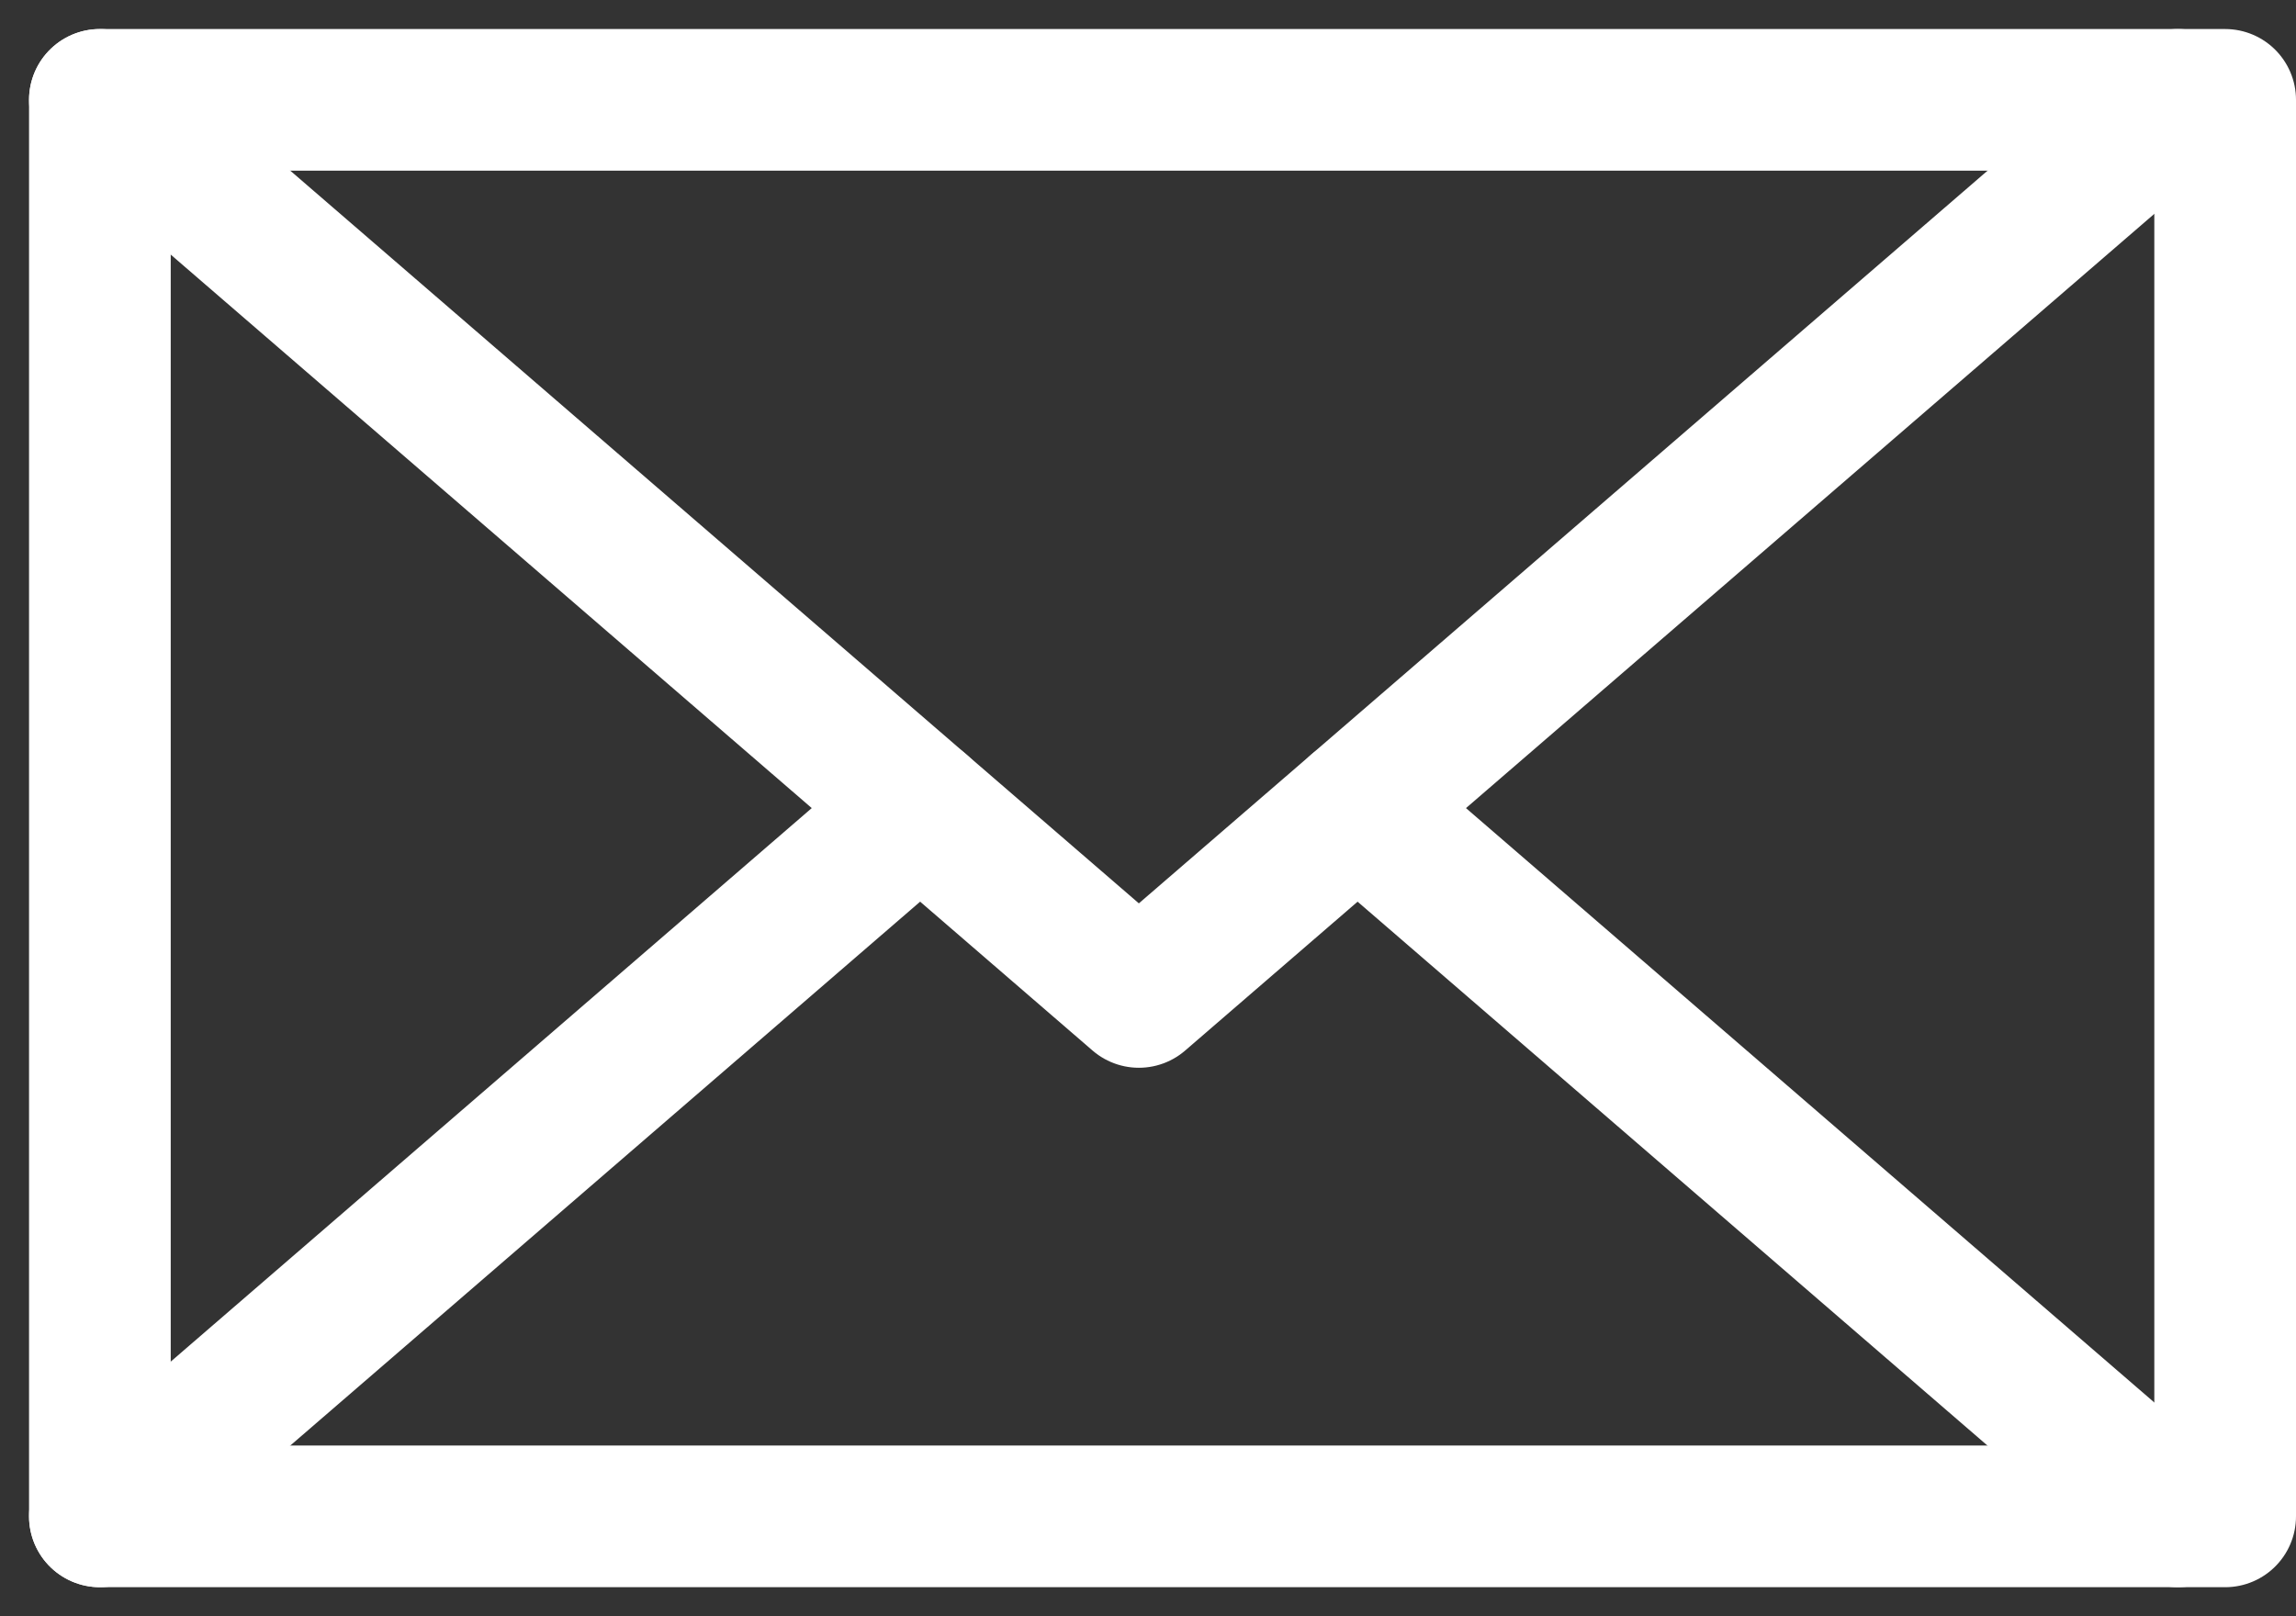
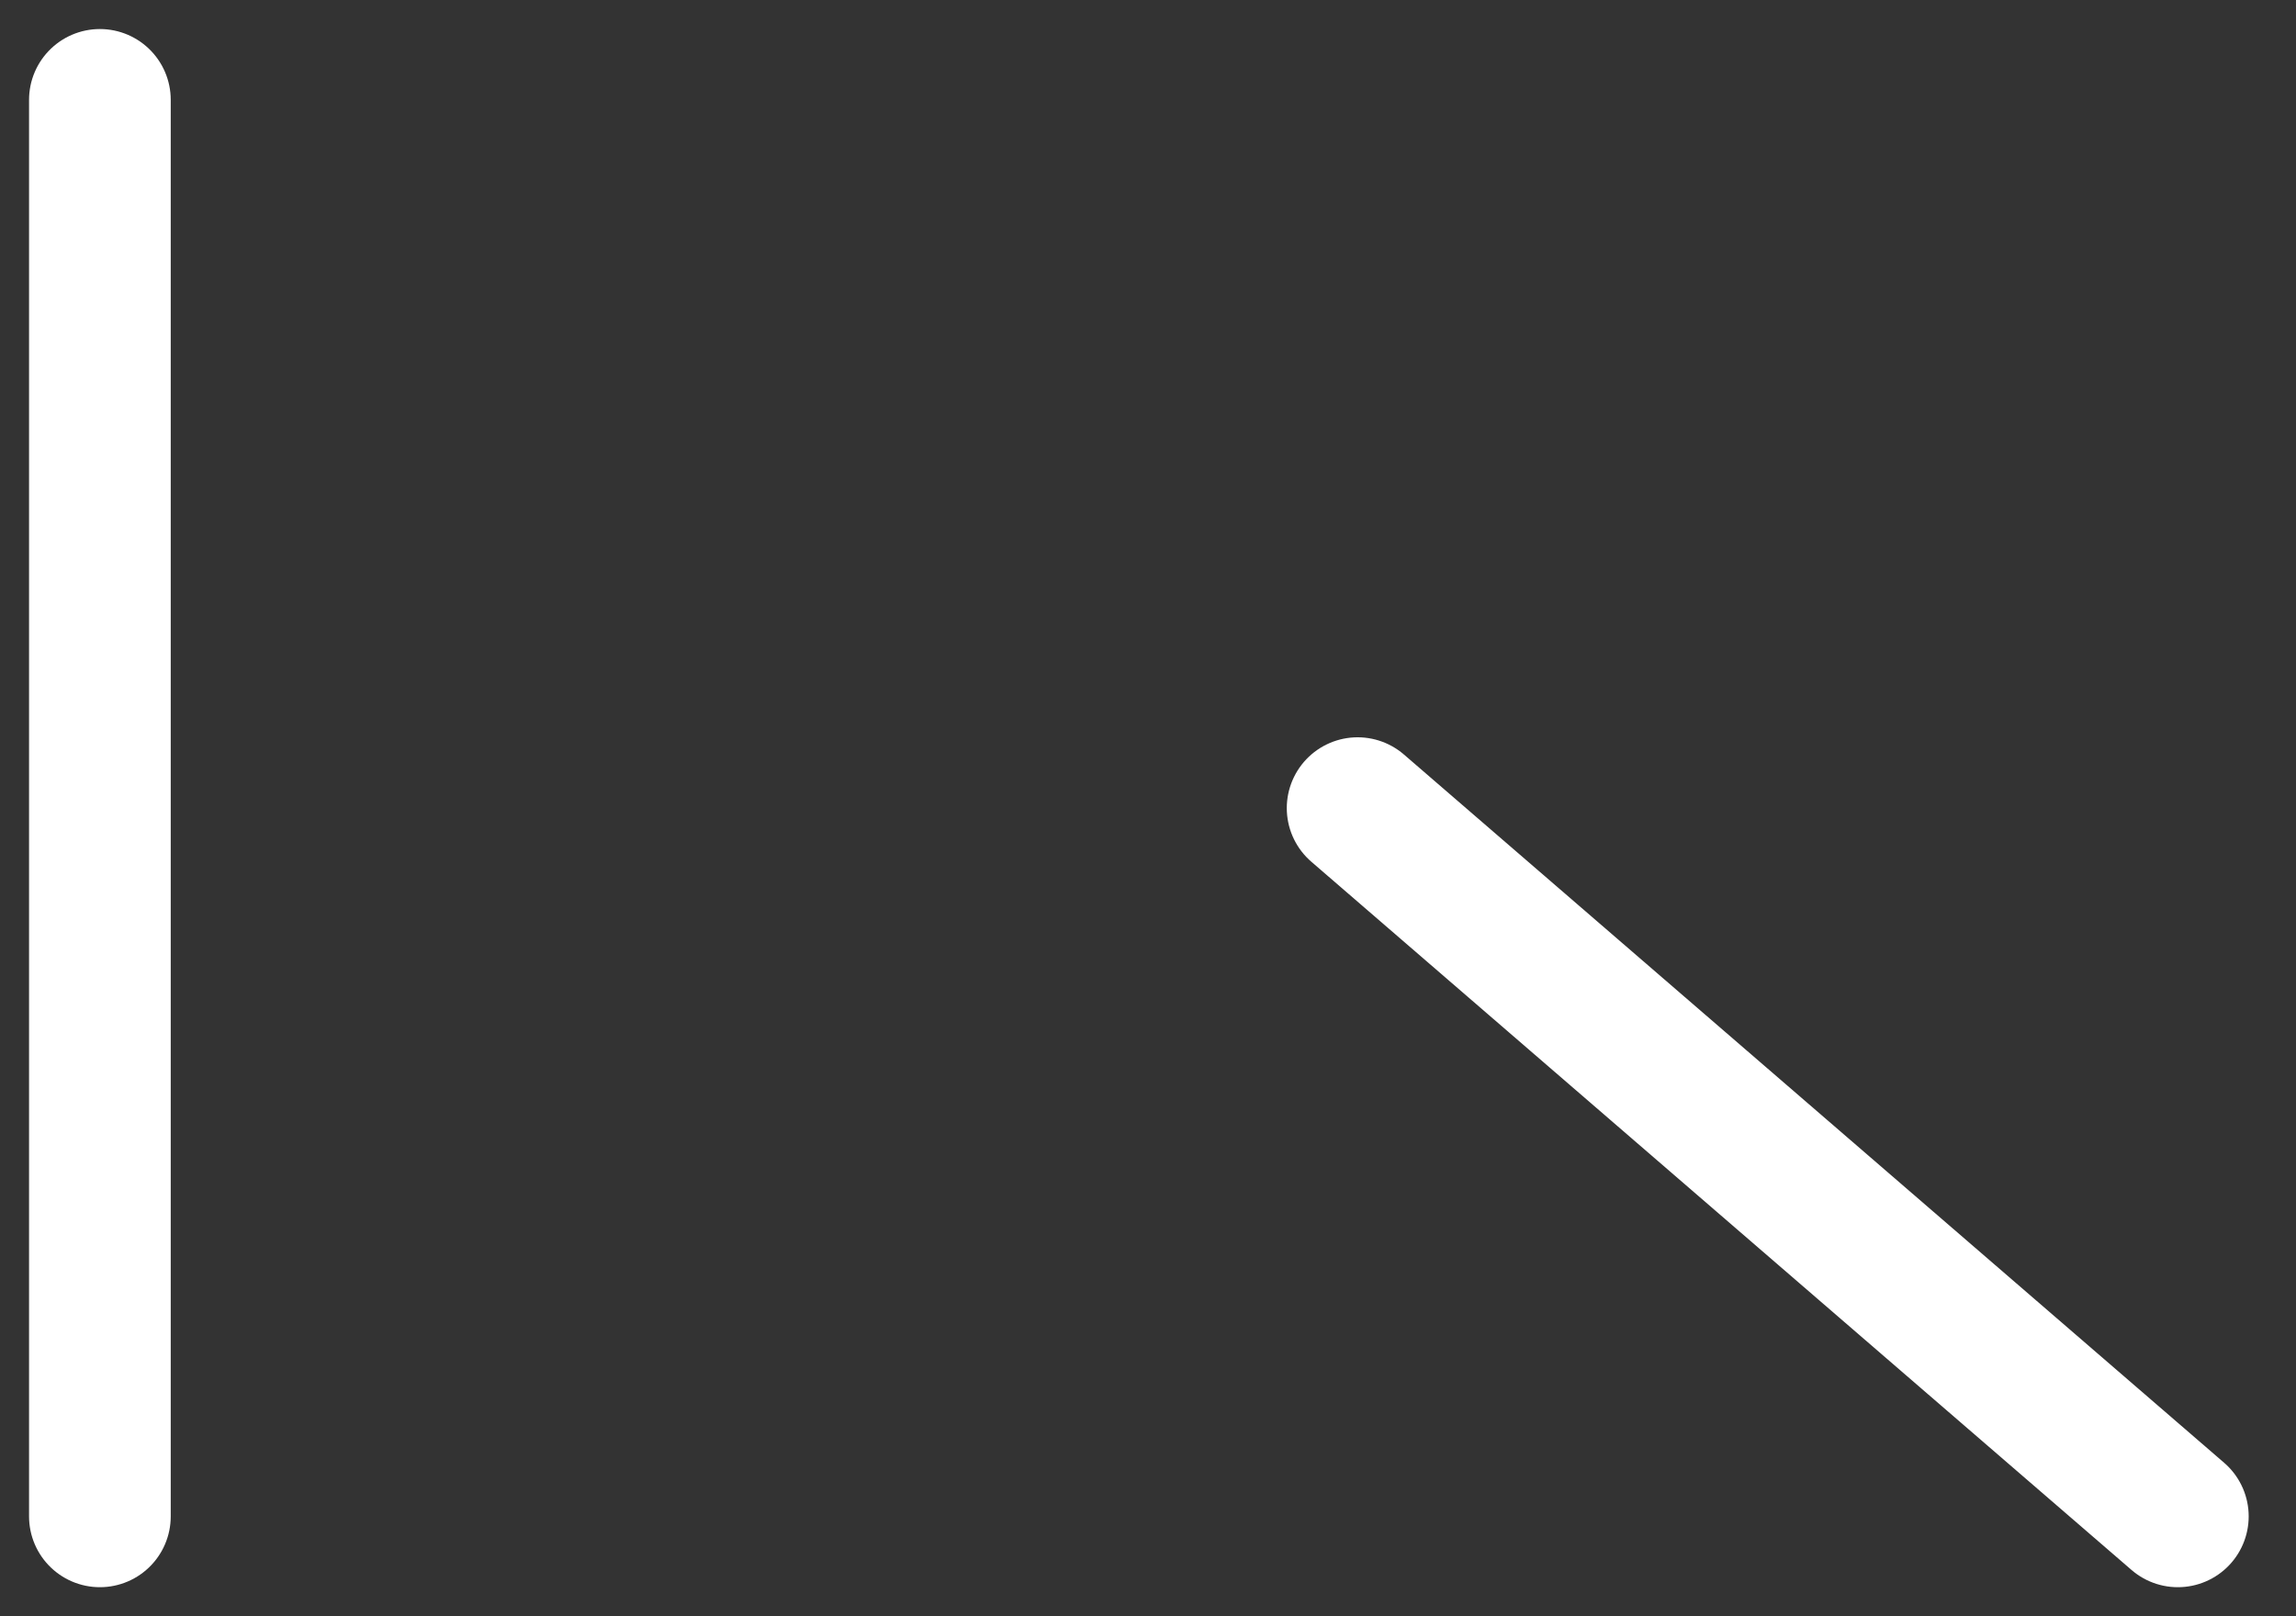
<svg xmlns="http://www.w3.org/2000/svg" width="16.205" height="11.41">
  <rect width="100%" height="100%" fill="#333333" stroke="none" />
  <g id="_35" data-name="35" transform="translate(-830.295 -544.295)" fill="none" stroke="#fff" stroke-linecap="round" stroke-linejoin="round" stroke-width="1">
-     <path id="Rectangle_1830" data-name="Rectangle 1830" transform="translate(831 545)" d="M0 0h15v10H0z" />
-     <path id="Path_4069" data-name="Path 4069" d="M831 545l7.333 6.333 7.334-6.333" />
-     <path id="Line_541" data-name="Line 541" transform="translate(831 550)" d="M5.789 0L0 5" />
+     <path id="Rectangle_1830" data-name="Rectangle 1830" transform="translate(831 545)" d="M0 0v10H0z" />
    <path id="Line_542" data-name="Line 542" transform="translate(839.877 550)" d="M5.789 5L0 0" />
  </g>
</svg>